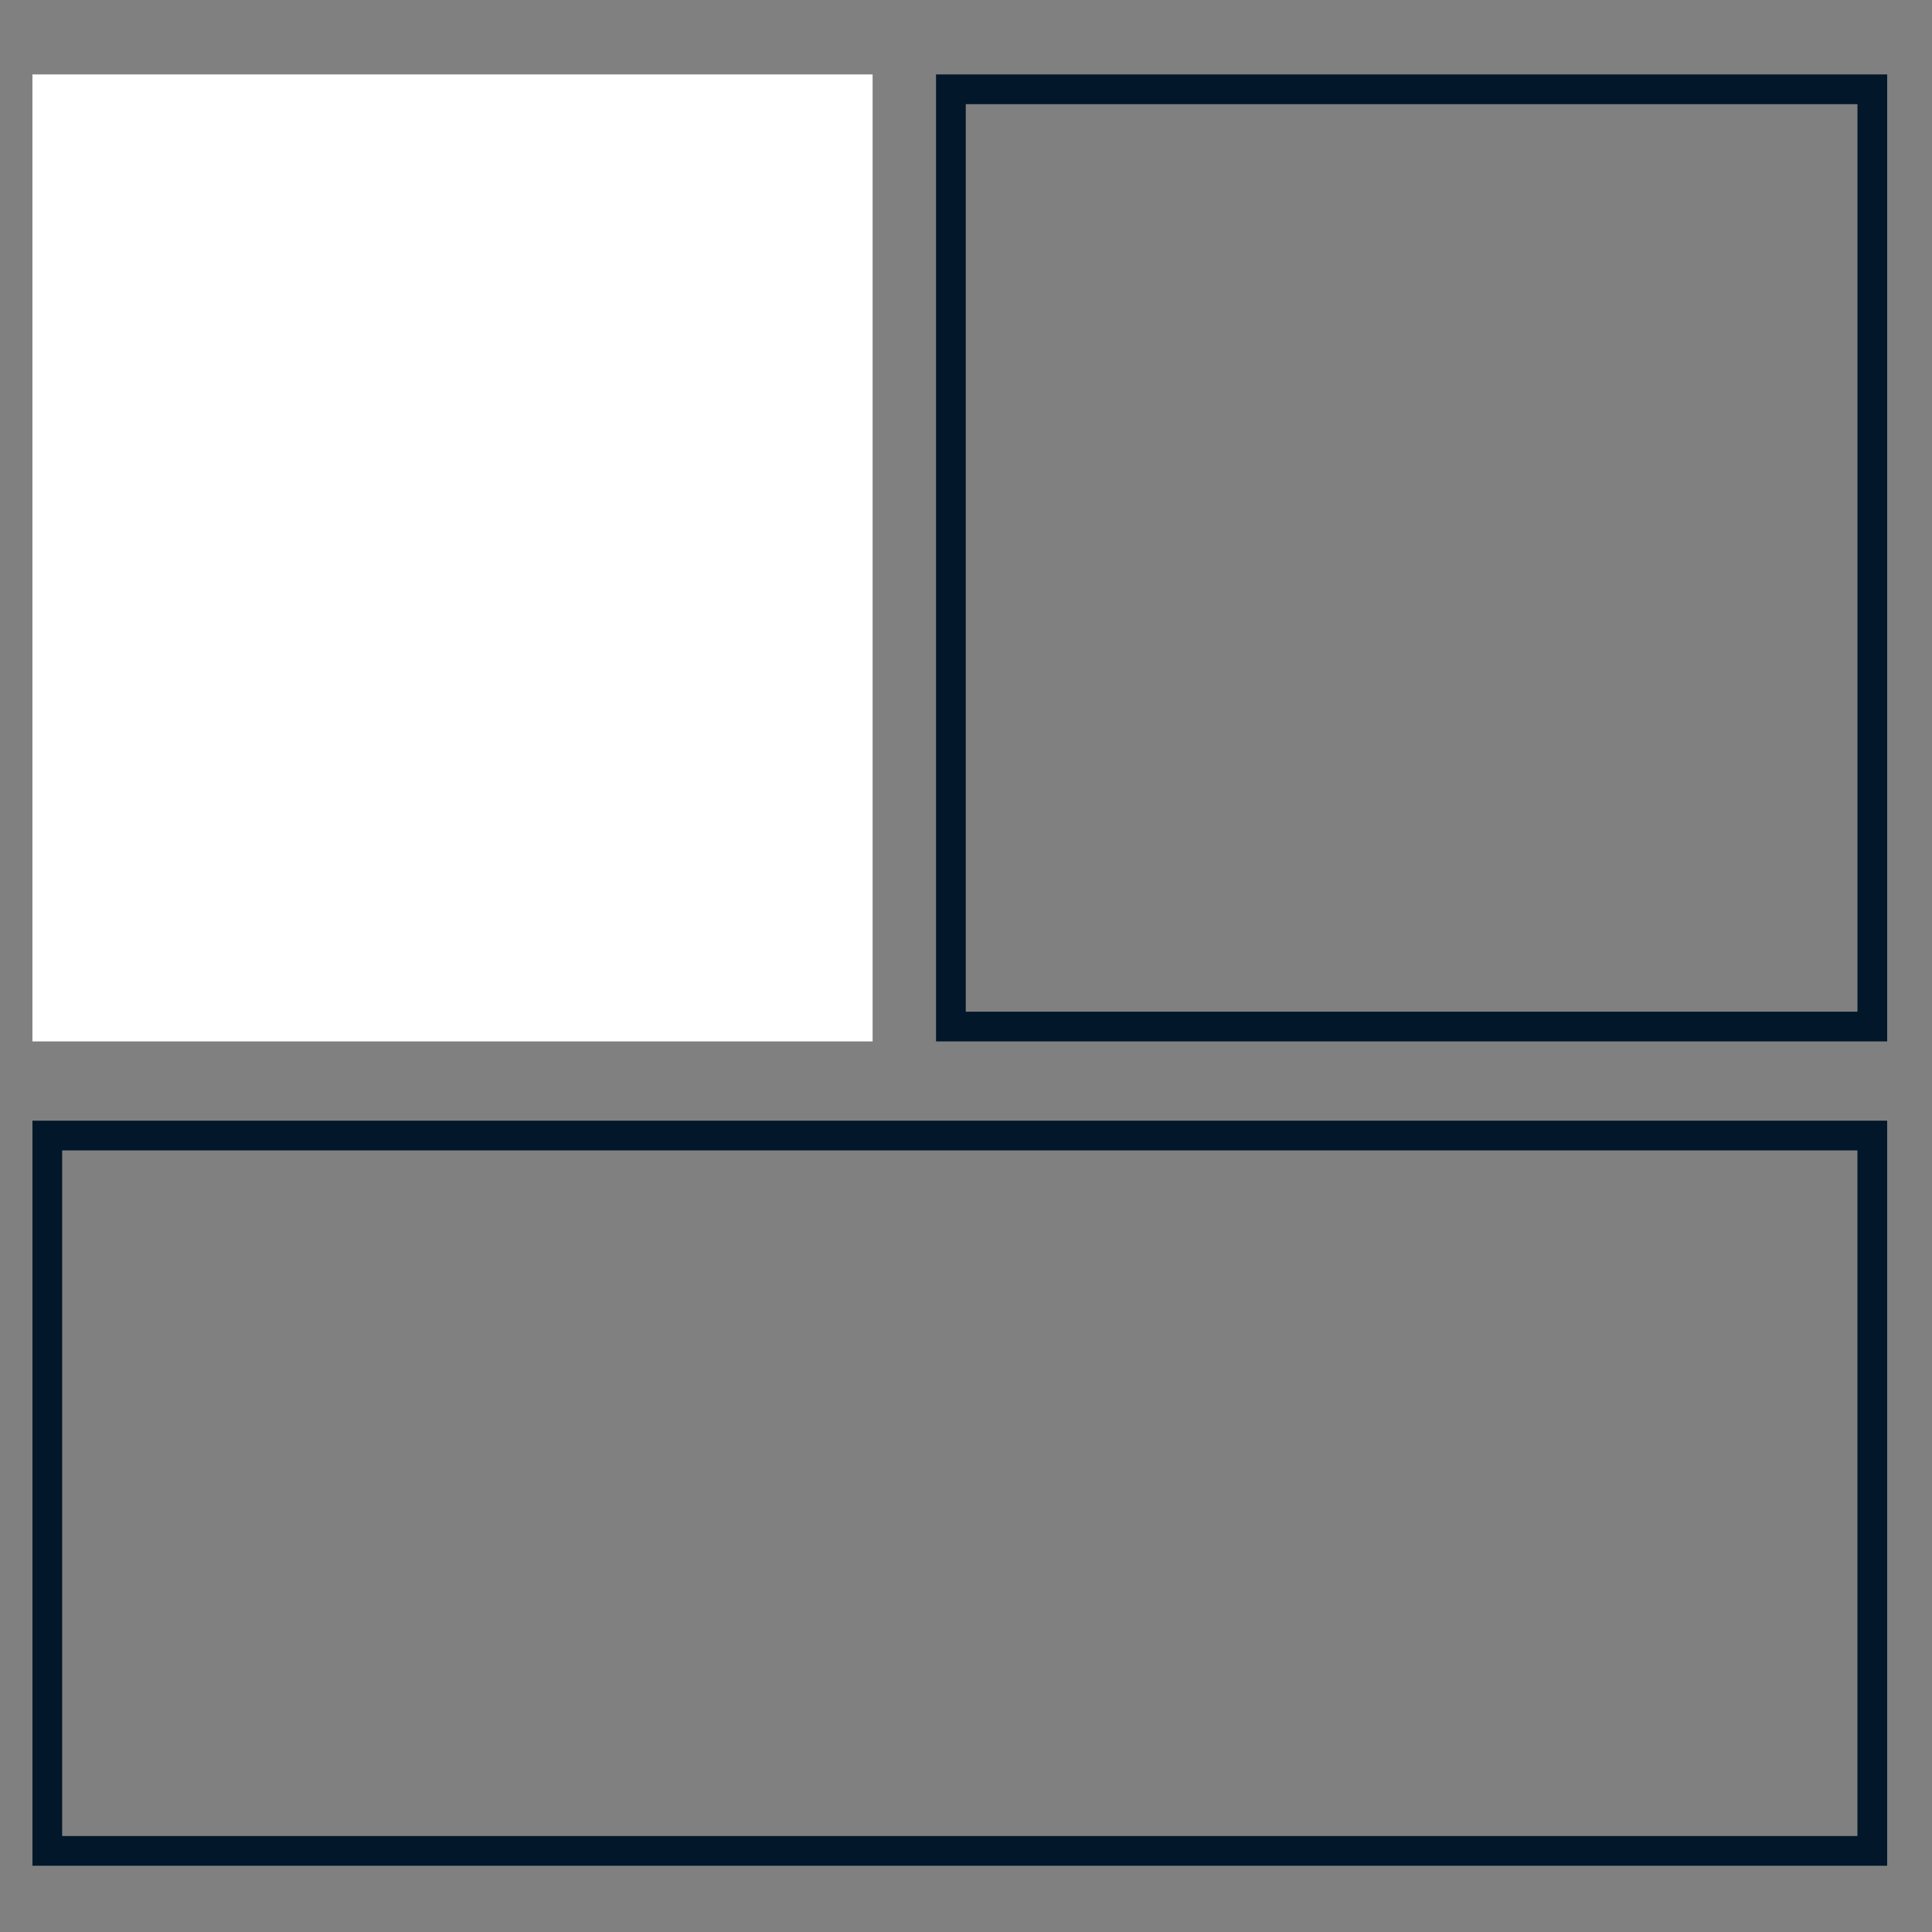
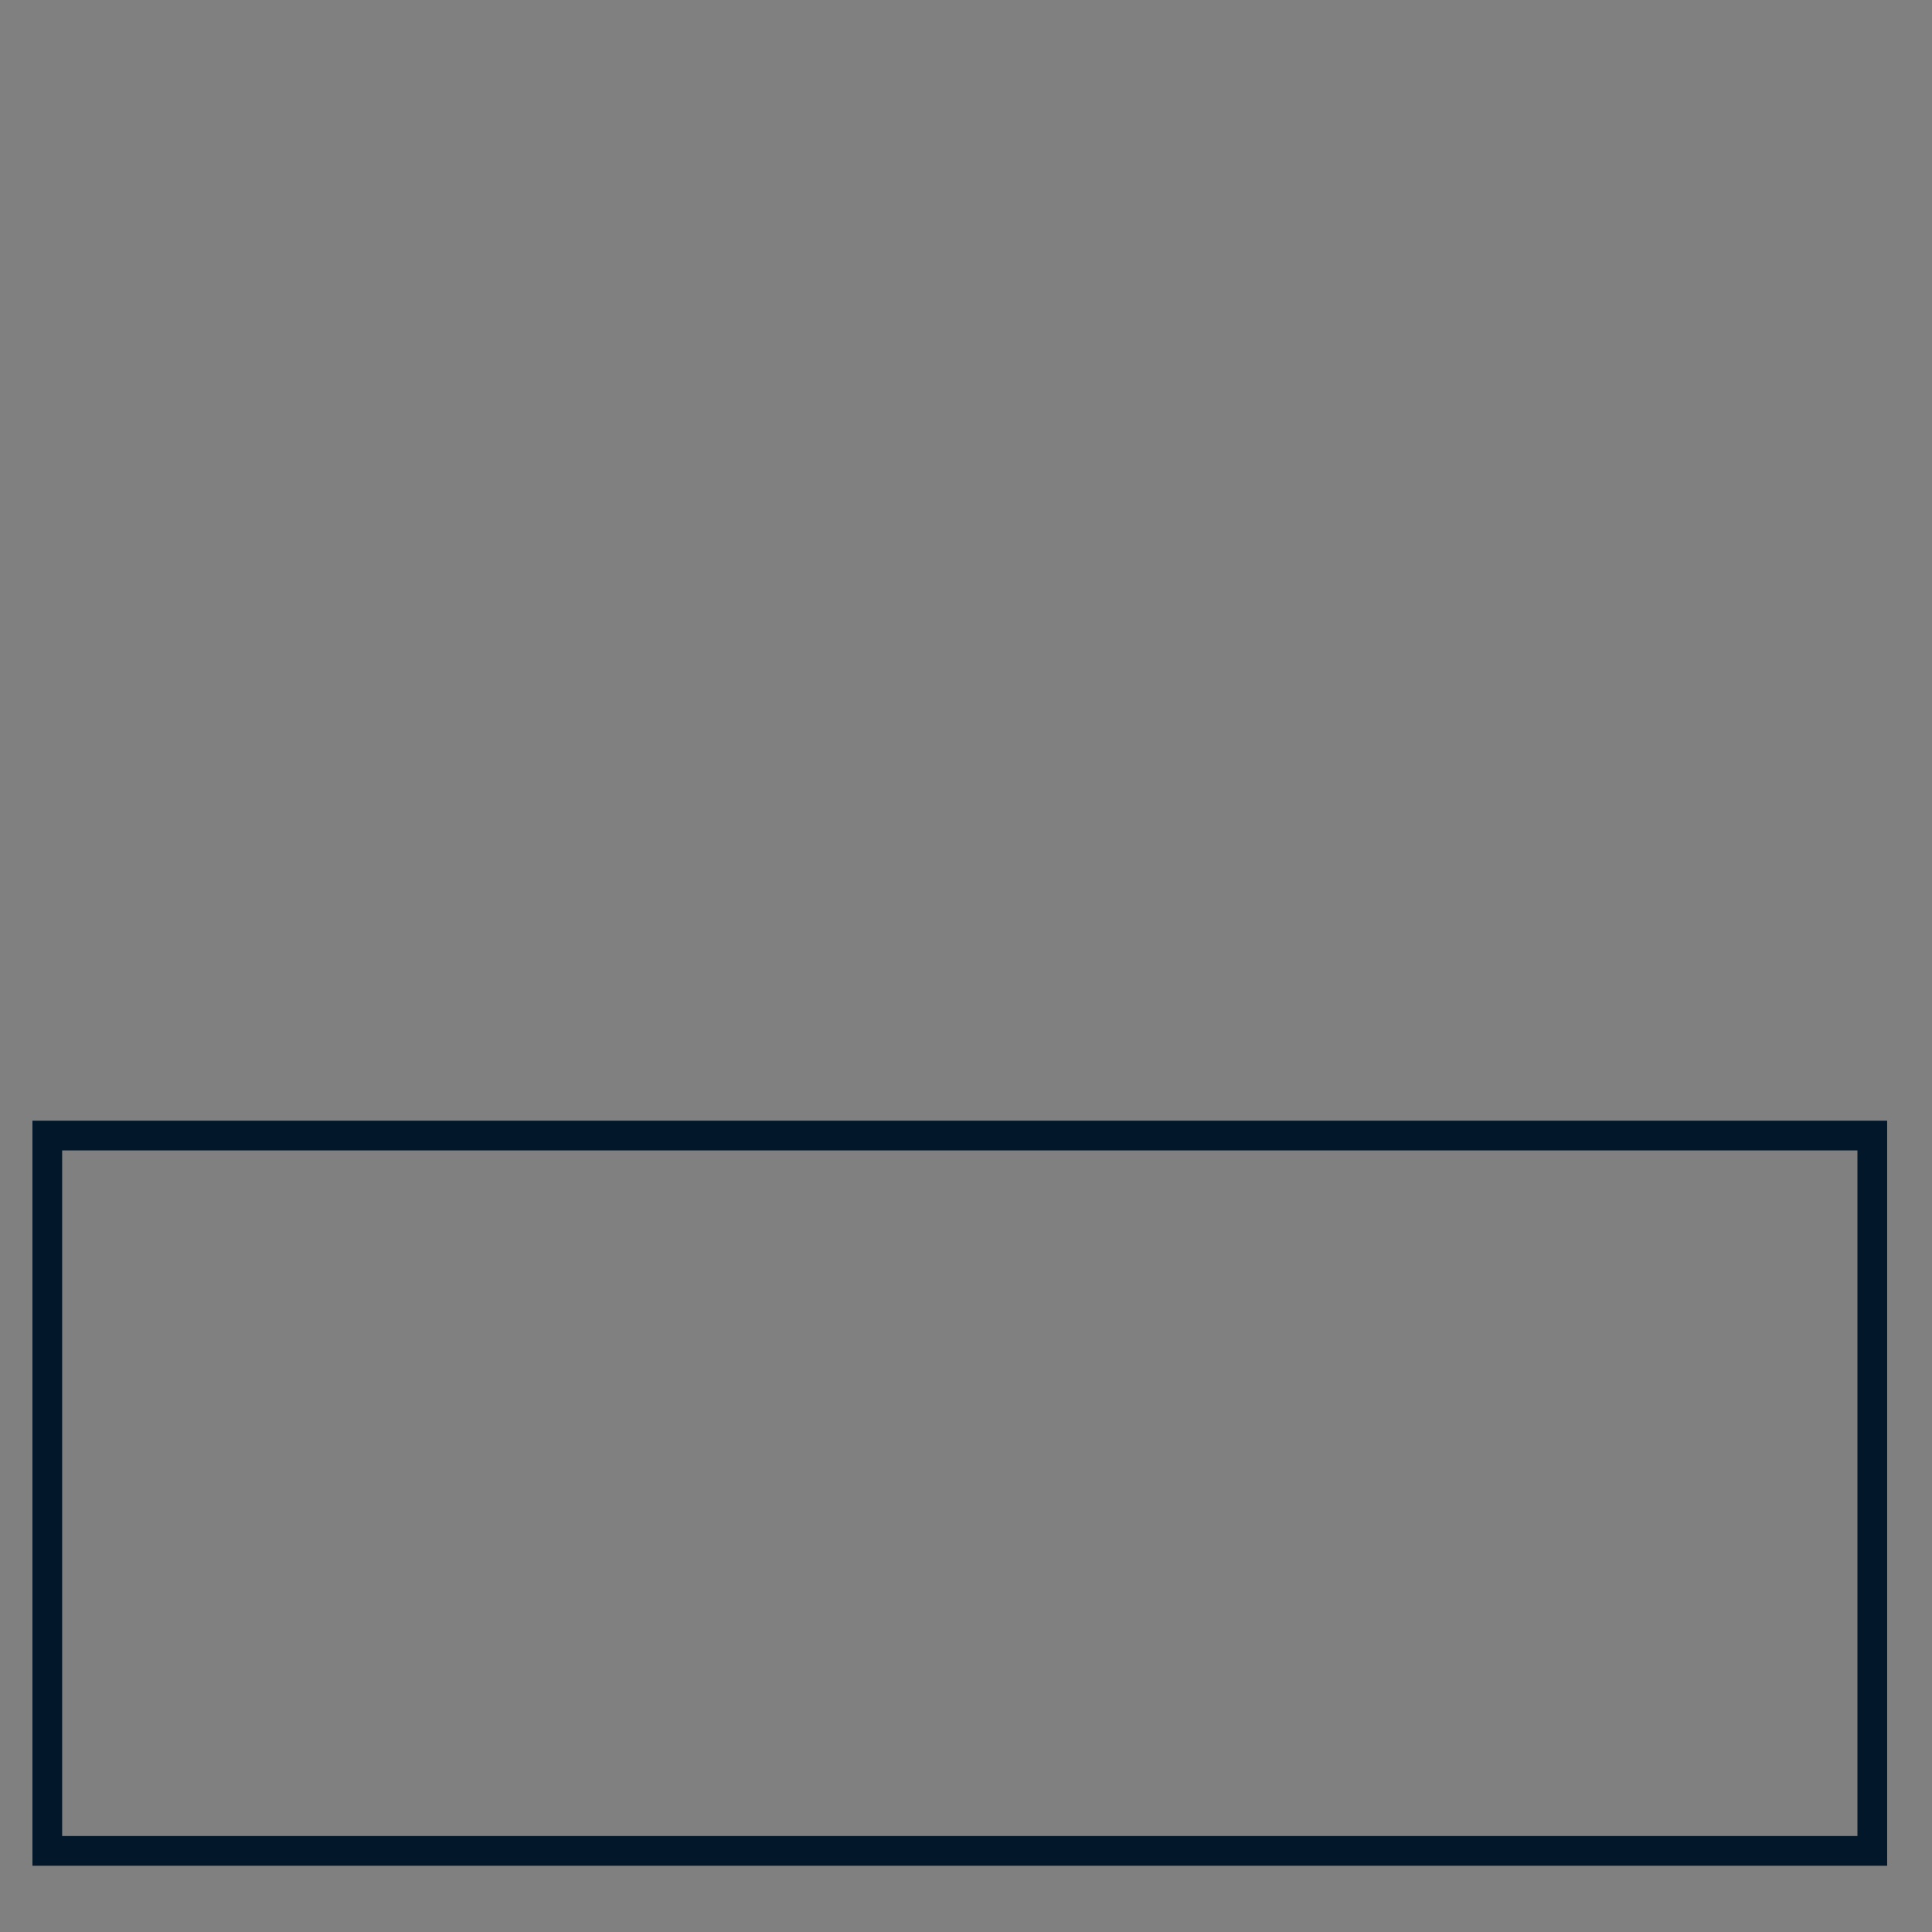
<svg xmlns="http://www.w3.org/2000/svg" width="65" height="65" viewBox="0 0 65 65" fill="none">
  <rect x="0" y="0" width="65" height="65" fill="#808080" stroke="none" />
-   <rect x="1.091" y="2.504" width="28.267" height="32.533" fill="white" />
-   <rect x="31.992" y="3.004" width="31" height="31.533" stroke="#021729" />
  <rect x="1.591" y="38.204" width="61.4" height="24.067" stroke="#021729" />
</svg>